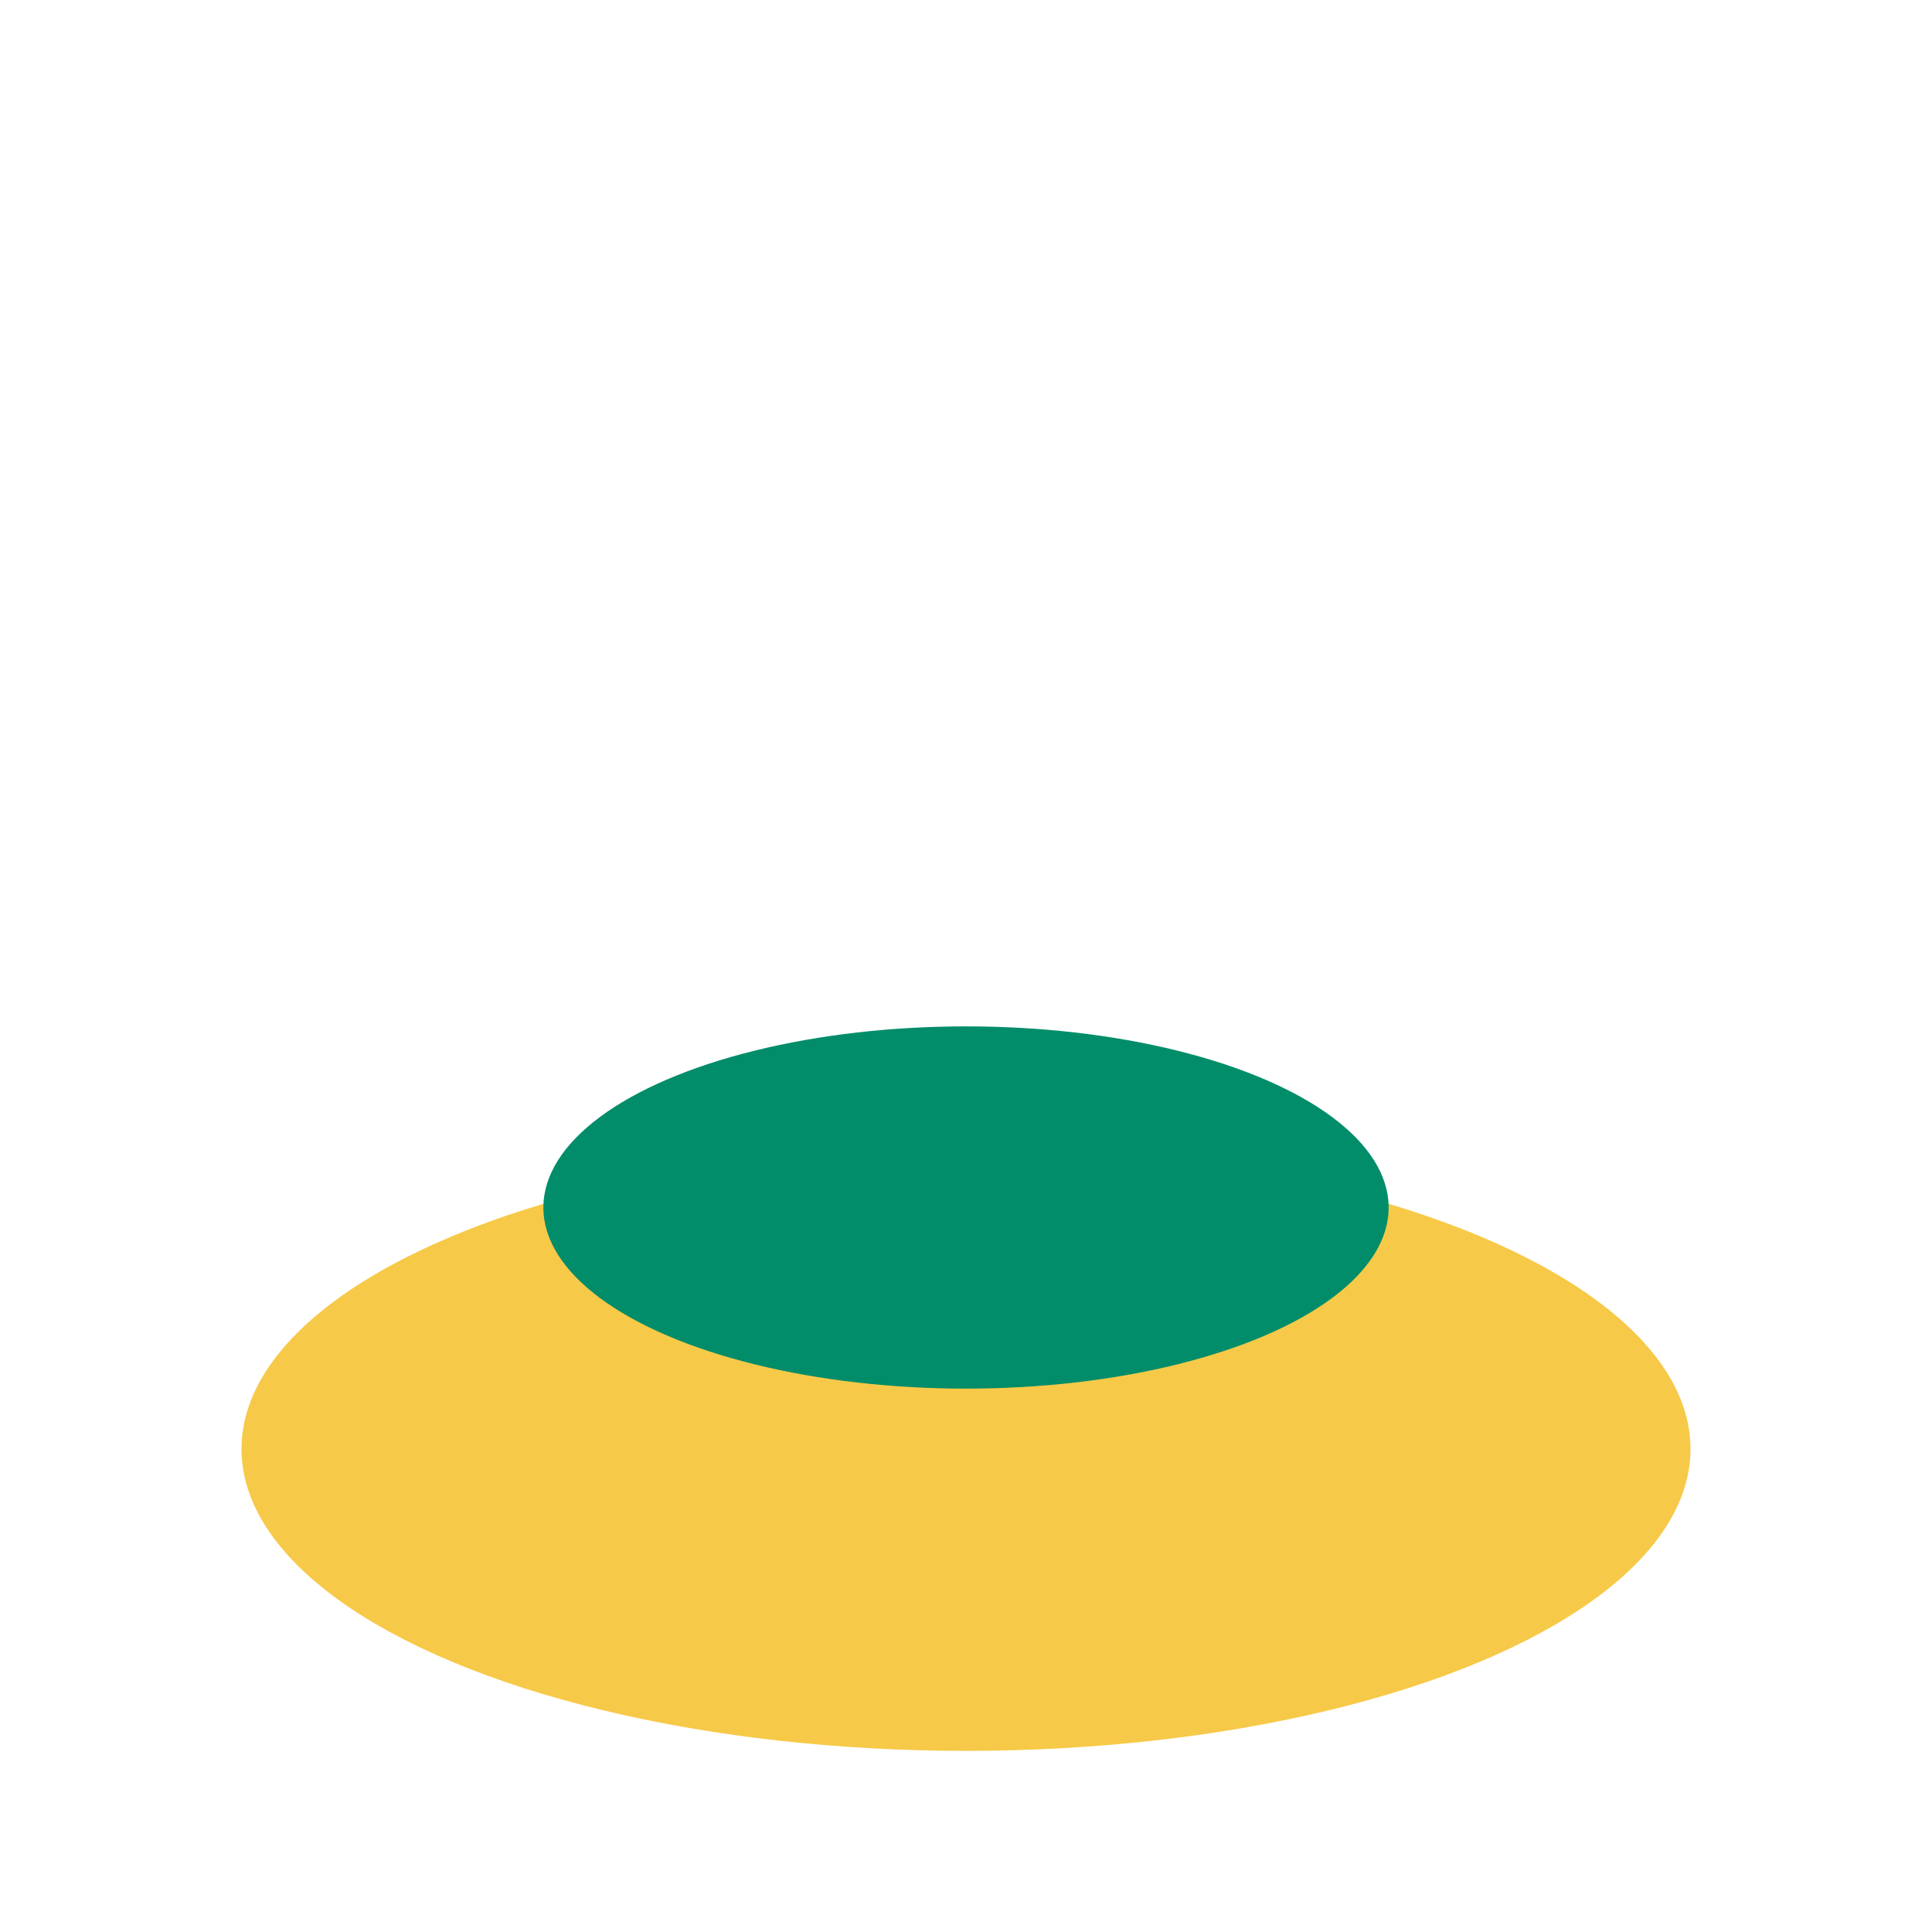
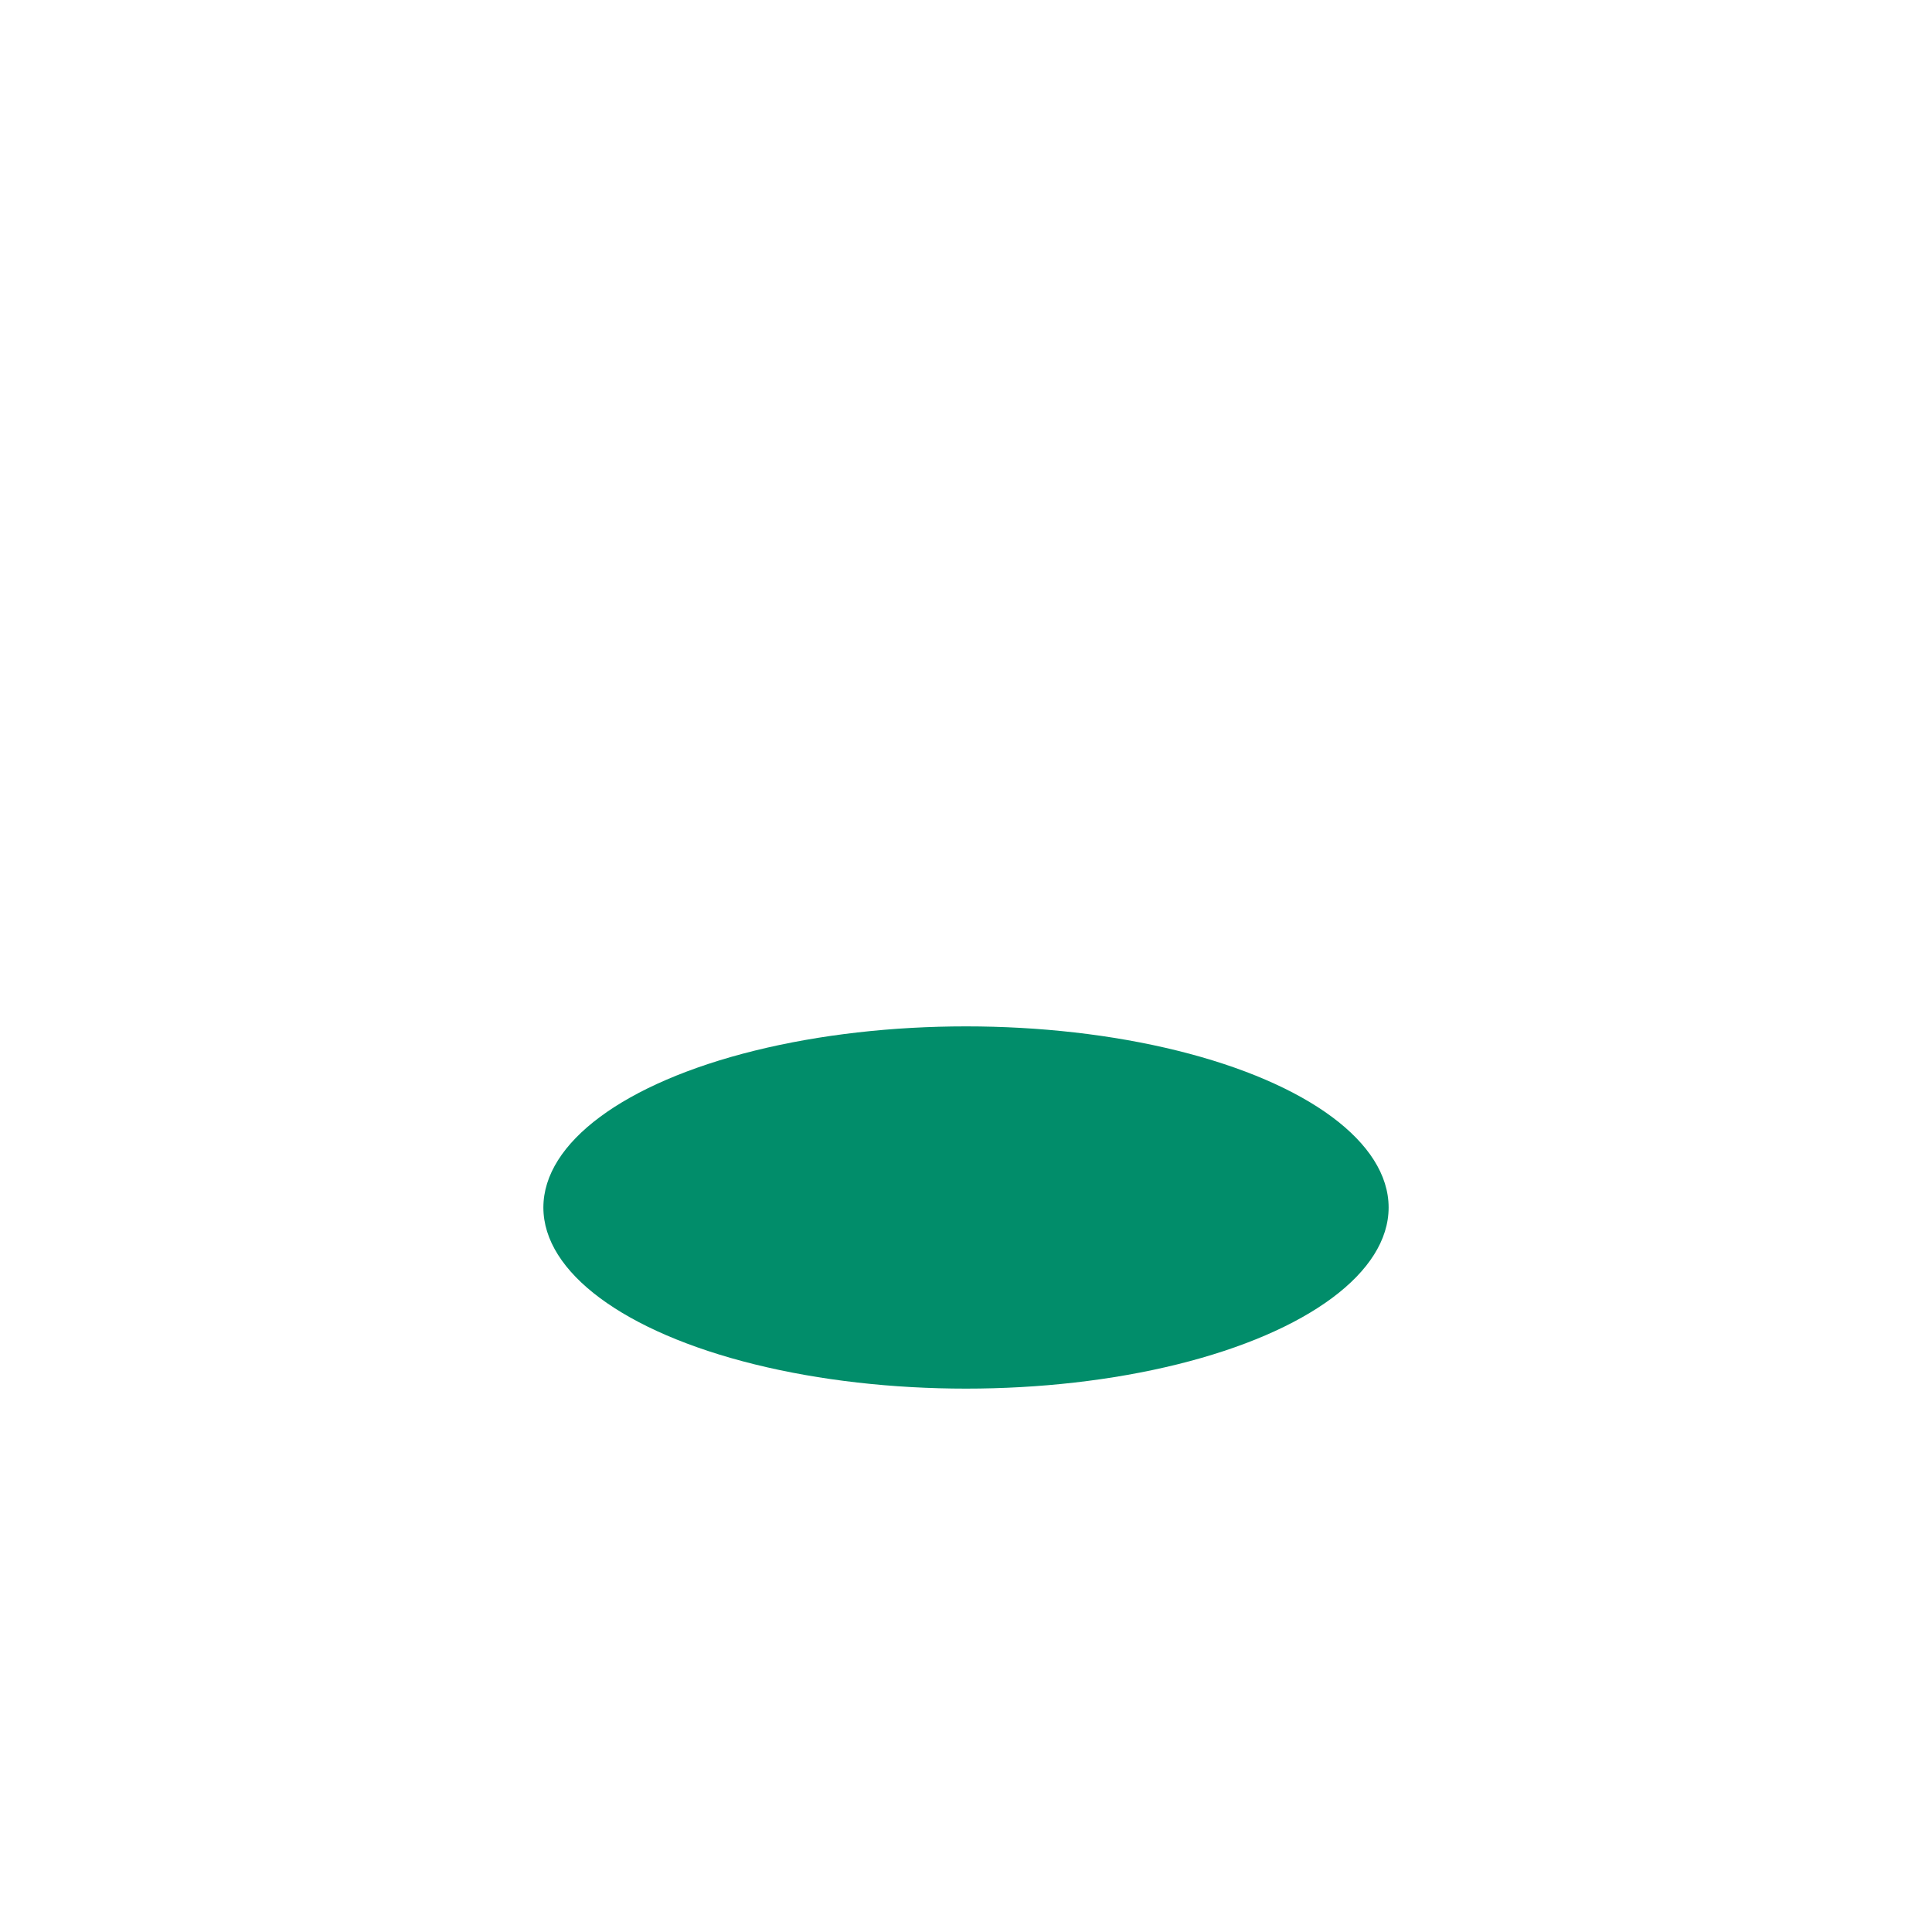
<svg xmlns="http://www.w3.org/2000/svg" width="32" height="32" viewBox="0 0 32 32">
-   <ellipse cx="16" cy="24" rx="12" ry="5" fill="#F7C948" />
  <ellipse cx="16" cy="20" rx="7" ry="3" fill="#018D6A" />
</svg>